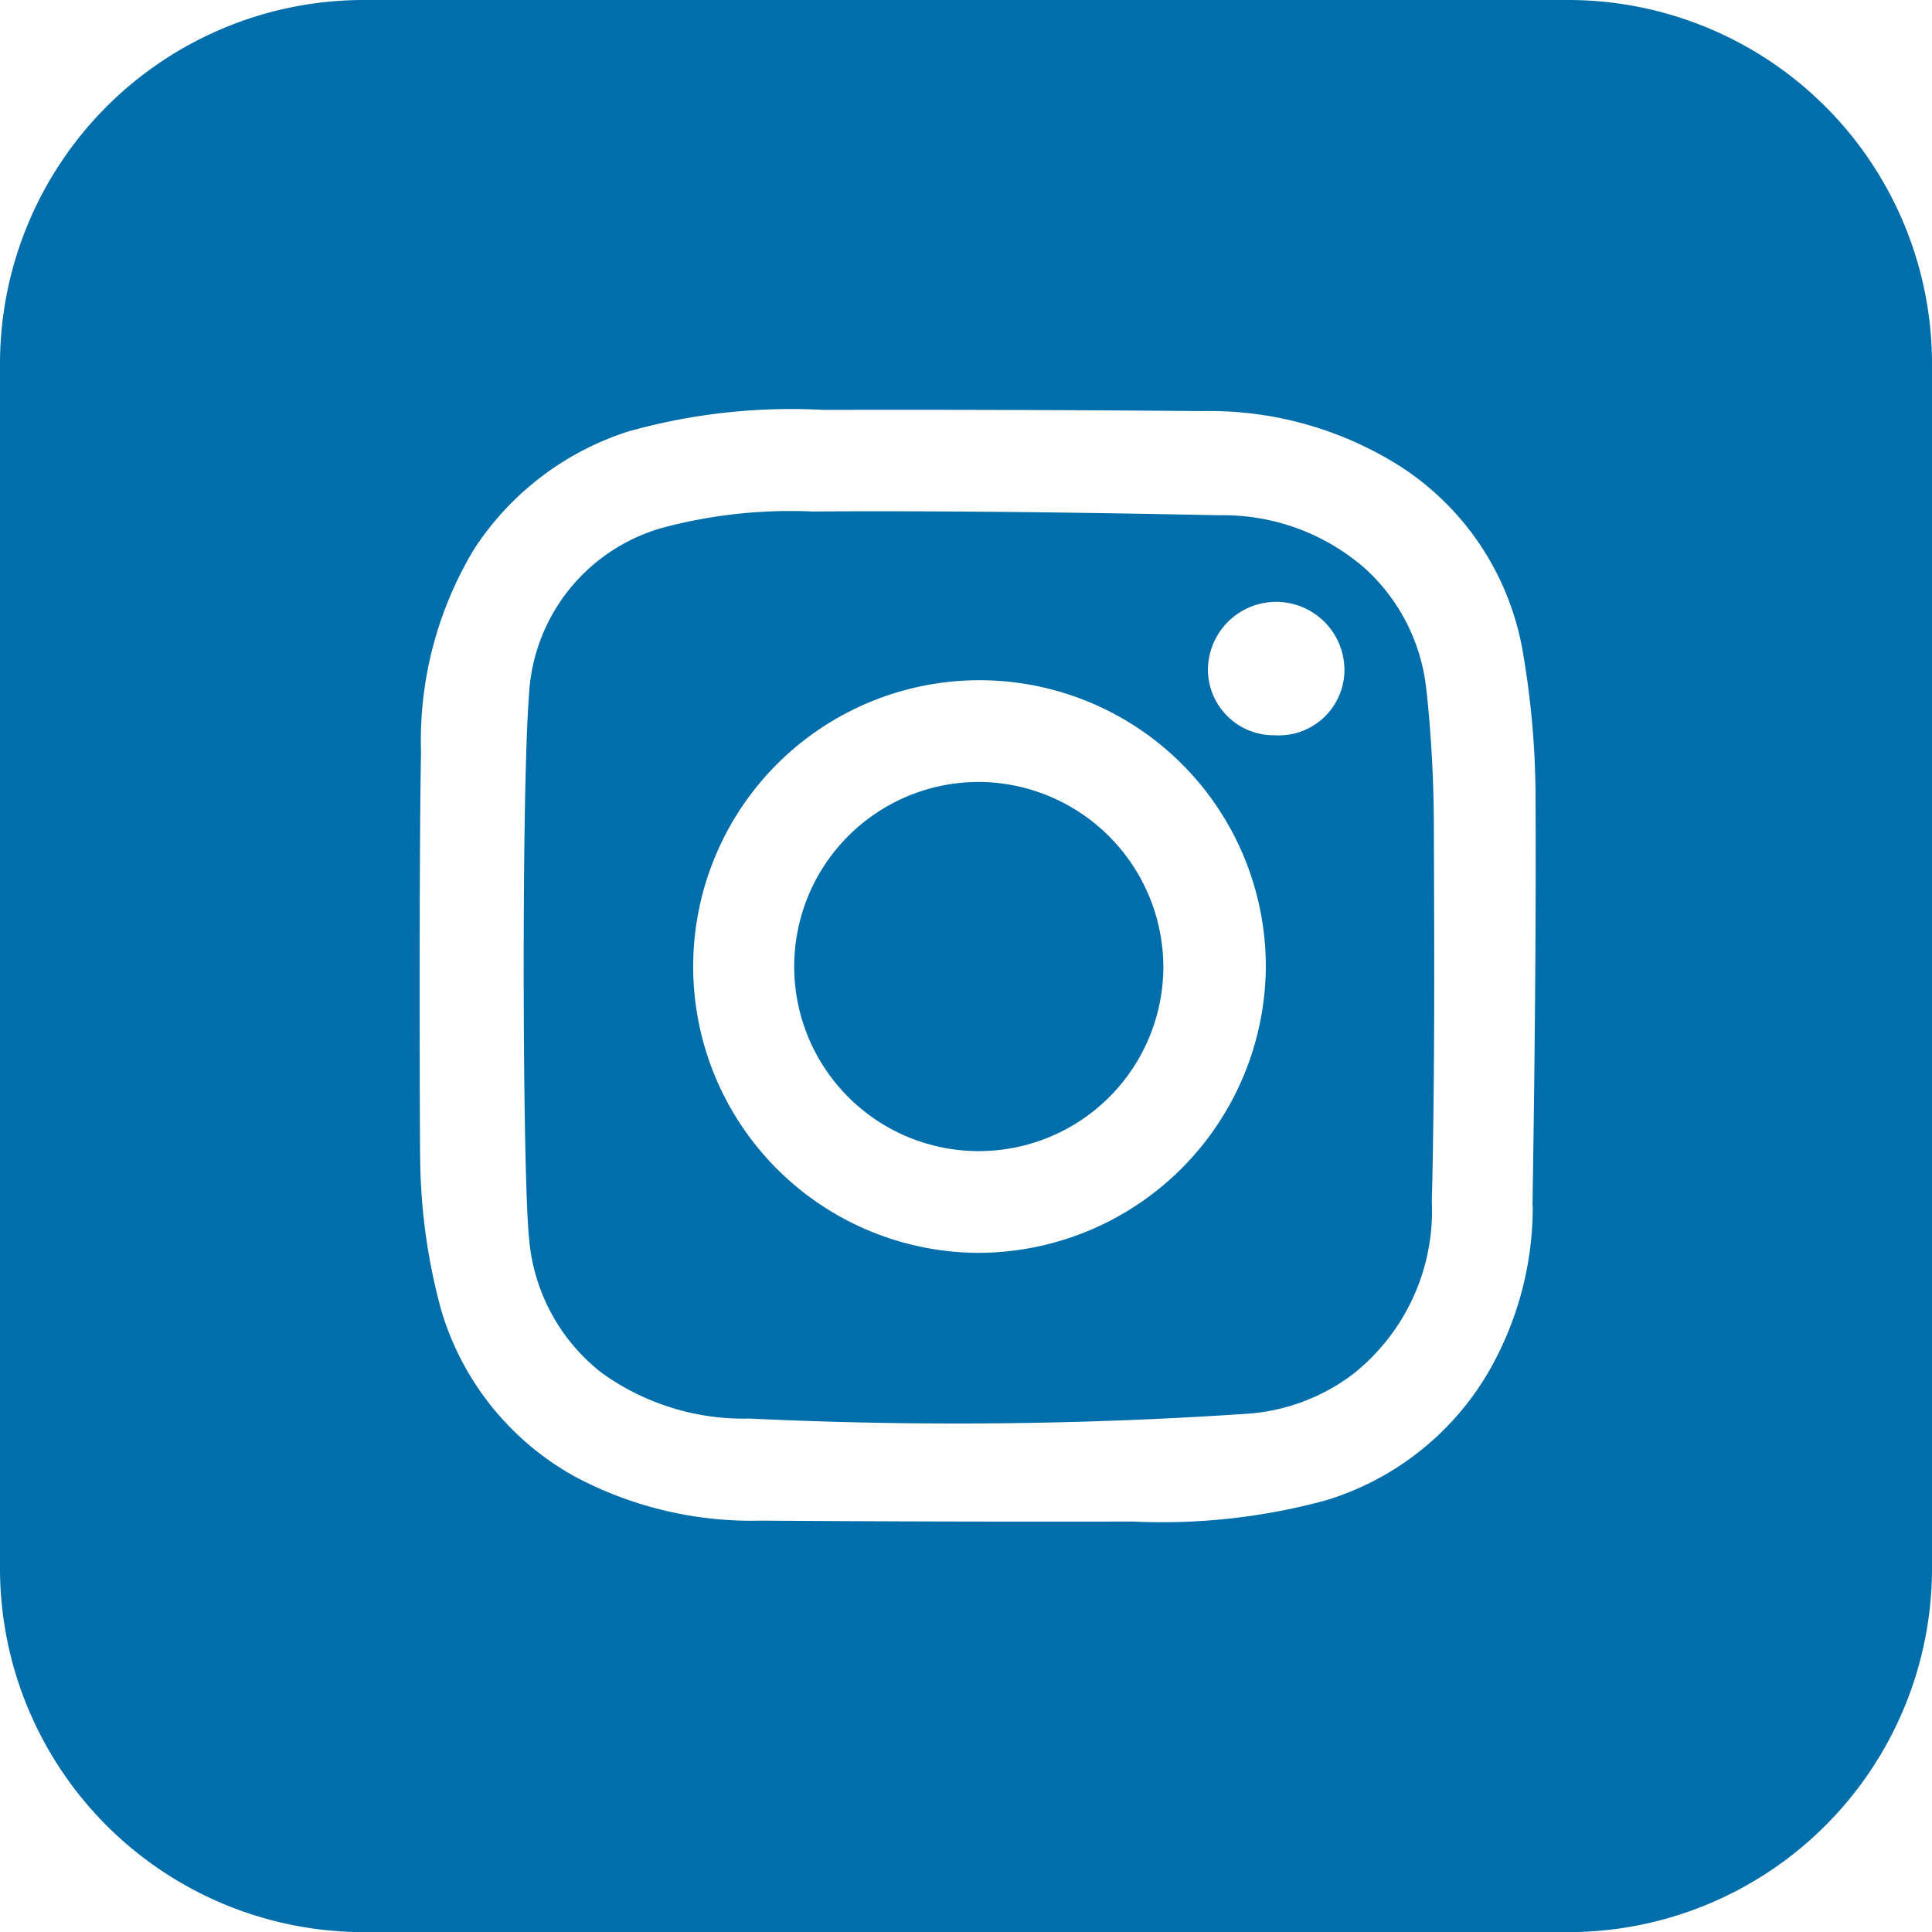
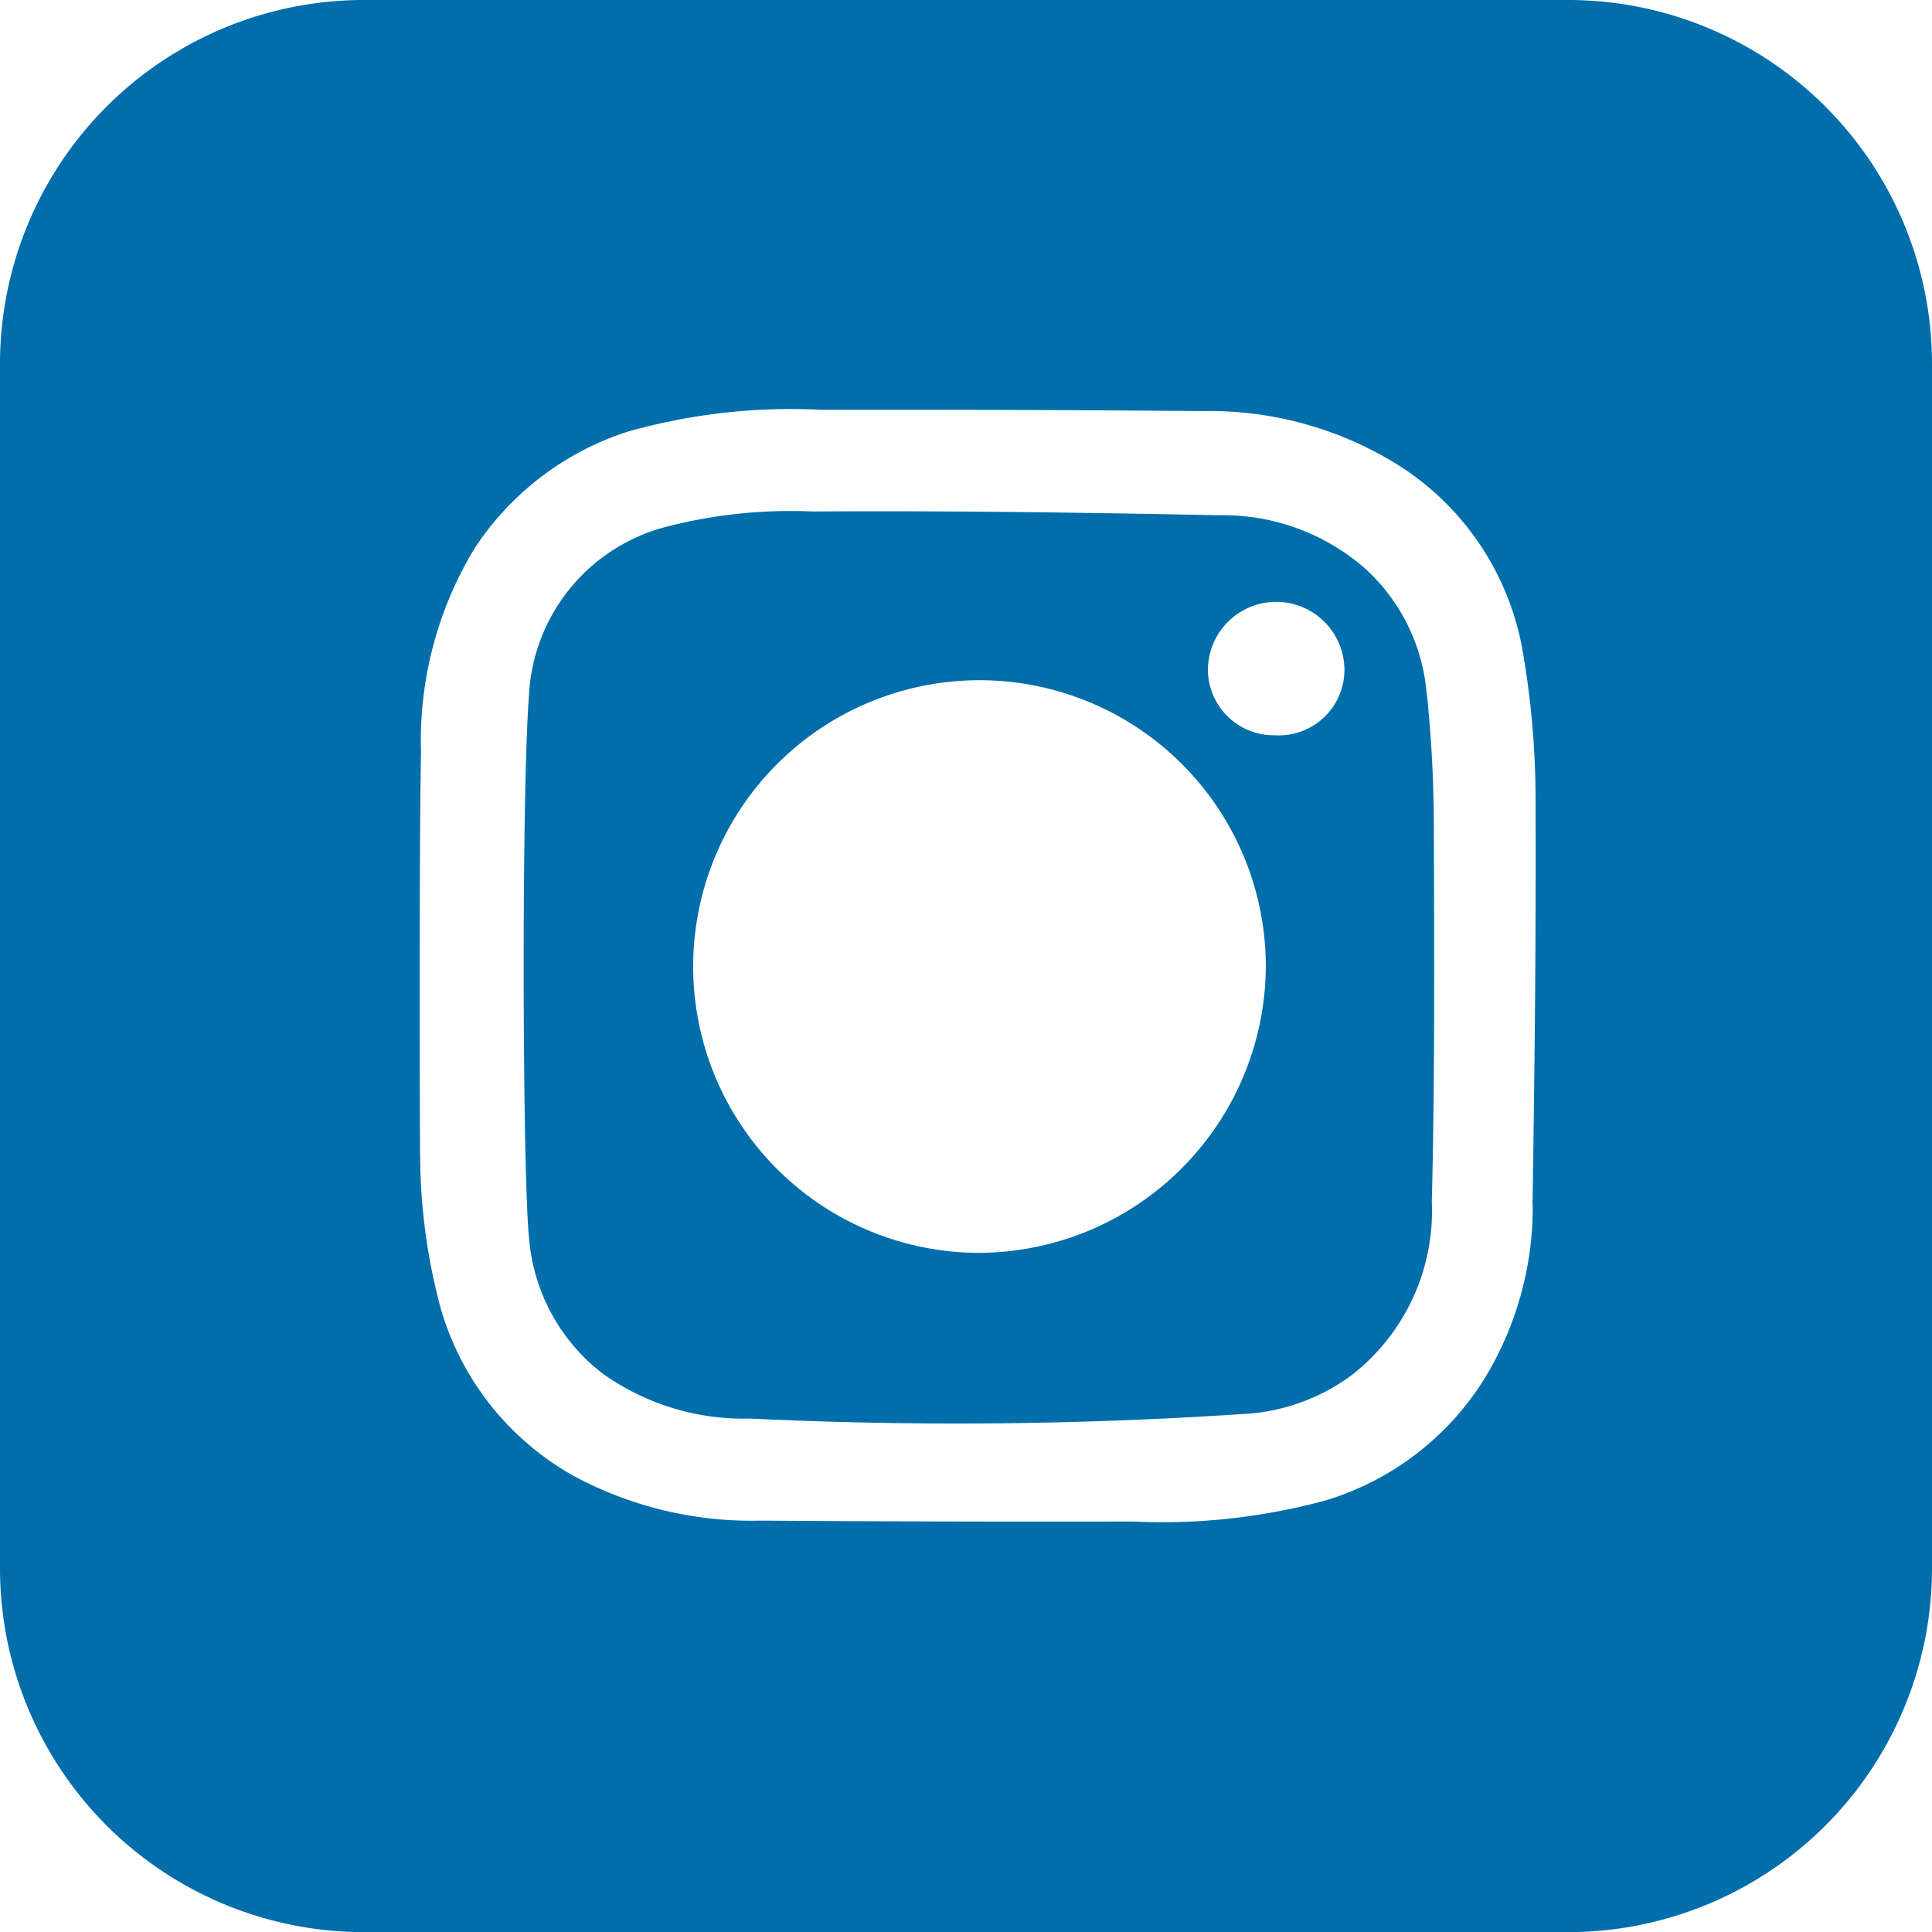
<svg xmlns="http://www.w3.org/2000/svg" width="47.646" height="47.646" viewBox="0 0 47.646 47.646">
  <defs>
    <clipPath id="a">
      <rect width="47.646" height="47.646" fill="#006eab" />
    </clipPath>
  </defs>
  <g transform="translate(0 0)" clip-path="url(#a)">
-     <path d="M29.067,24.149a4.552,4.552,0,1,0,4.558,4.6,4.574,4.574,0,0,0-4.558-4.6" transform="translate(-4.935 -4.865)" fill="#006eab" />
    <path d="M38.44,20.262A4.684,4.684,0,0,0,36.9,17.181a5.316,5.316,0,0,0-3.572-1.293c-3.348-.067-6.7-.114-10.047-.093a12.2,12.2,0,0,0-3.677.4,4.523,4.523,0,0,0-3.3,4.124c-.188,2.408-.161,11.825,0,13.377a4.687,4.687,0,0,0,1.8,3.347,5.988,5.988,0,0,0,3.645,1.122A106.758,106.758,0,0,0,34.1,38.04a4.9,4.9,0,0,0,2.514-.963,5.132,5.132,0,0,0,1.955-4.253c.076-3.083.061-6.169.05-9.253a32.014,32.014,0,0,0-.176-3.309m-11.1,13.816a7.061,7.061,0,1,1,7.132-7.026,7.1,7.1,0,0,1-7.132,7.026m7.382-12.765A1.624,1.624,0,0,1,33.047,19.7a1.683,1.683,0,0,1,3.367.015,1.618,1.618,0,0,1-1.692,1.6" transform="translate(-3.258 -3.181)" fill="#006eab" />
    <path d="M38.7,0H8.949A8.975,8.975,0,0,0,0,8.949V38.7a8.975,8.975,0,0,0,8.949,8.949H38.7A8.975,8.975,0,0,0,47.646,38.7V8.949A8.975,8.975,0,0,0,38.7,0m-.9,29.738A8.131,8.131,0,0,1,36.67,33.9,6.993,6.993,0,0,1,32.7,37a15.364,15.364,0,0,1-4.761.523q-4.584.01-9.168-.022a9.261,9.261,0,0,1-4.576-1.077,6.938,6.938,0,0,1-3.32-4.135,14.641,14.641,0,0,1-.513-3.754c-.01-.224-.03-7.413.021-9.981a9.146,9.146,0,0,1,1.31-5.013,7.126,7.126,0,0,1,3.8-2.9,14.86,14.86,0,0,1,4.811-.533q4.67-.01,9.341.03a8.788,8.788,0,0,1,4.9,1.371,6.81,6.81,0,0,1,3.024,4.651,21.3,21.3,0,0,1,.3,3.519c.014,3.351-.022,6.7-.075,10.051" transform="translate(0 0)" fill="#006eab" />
  </g>
</svg>